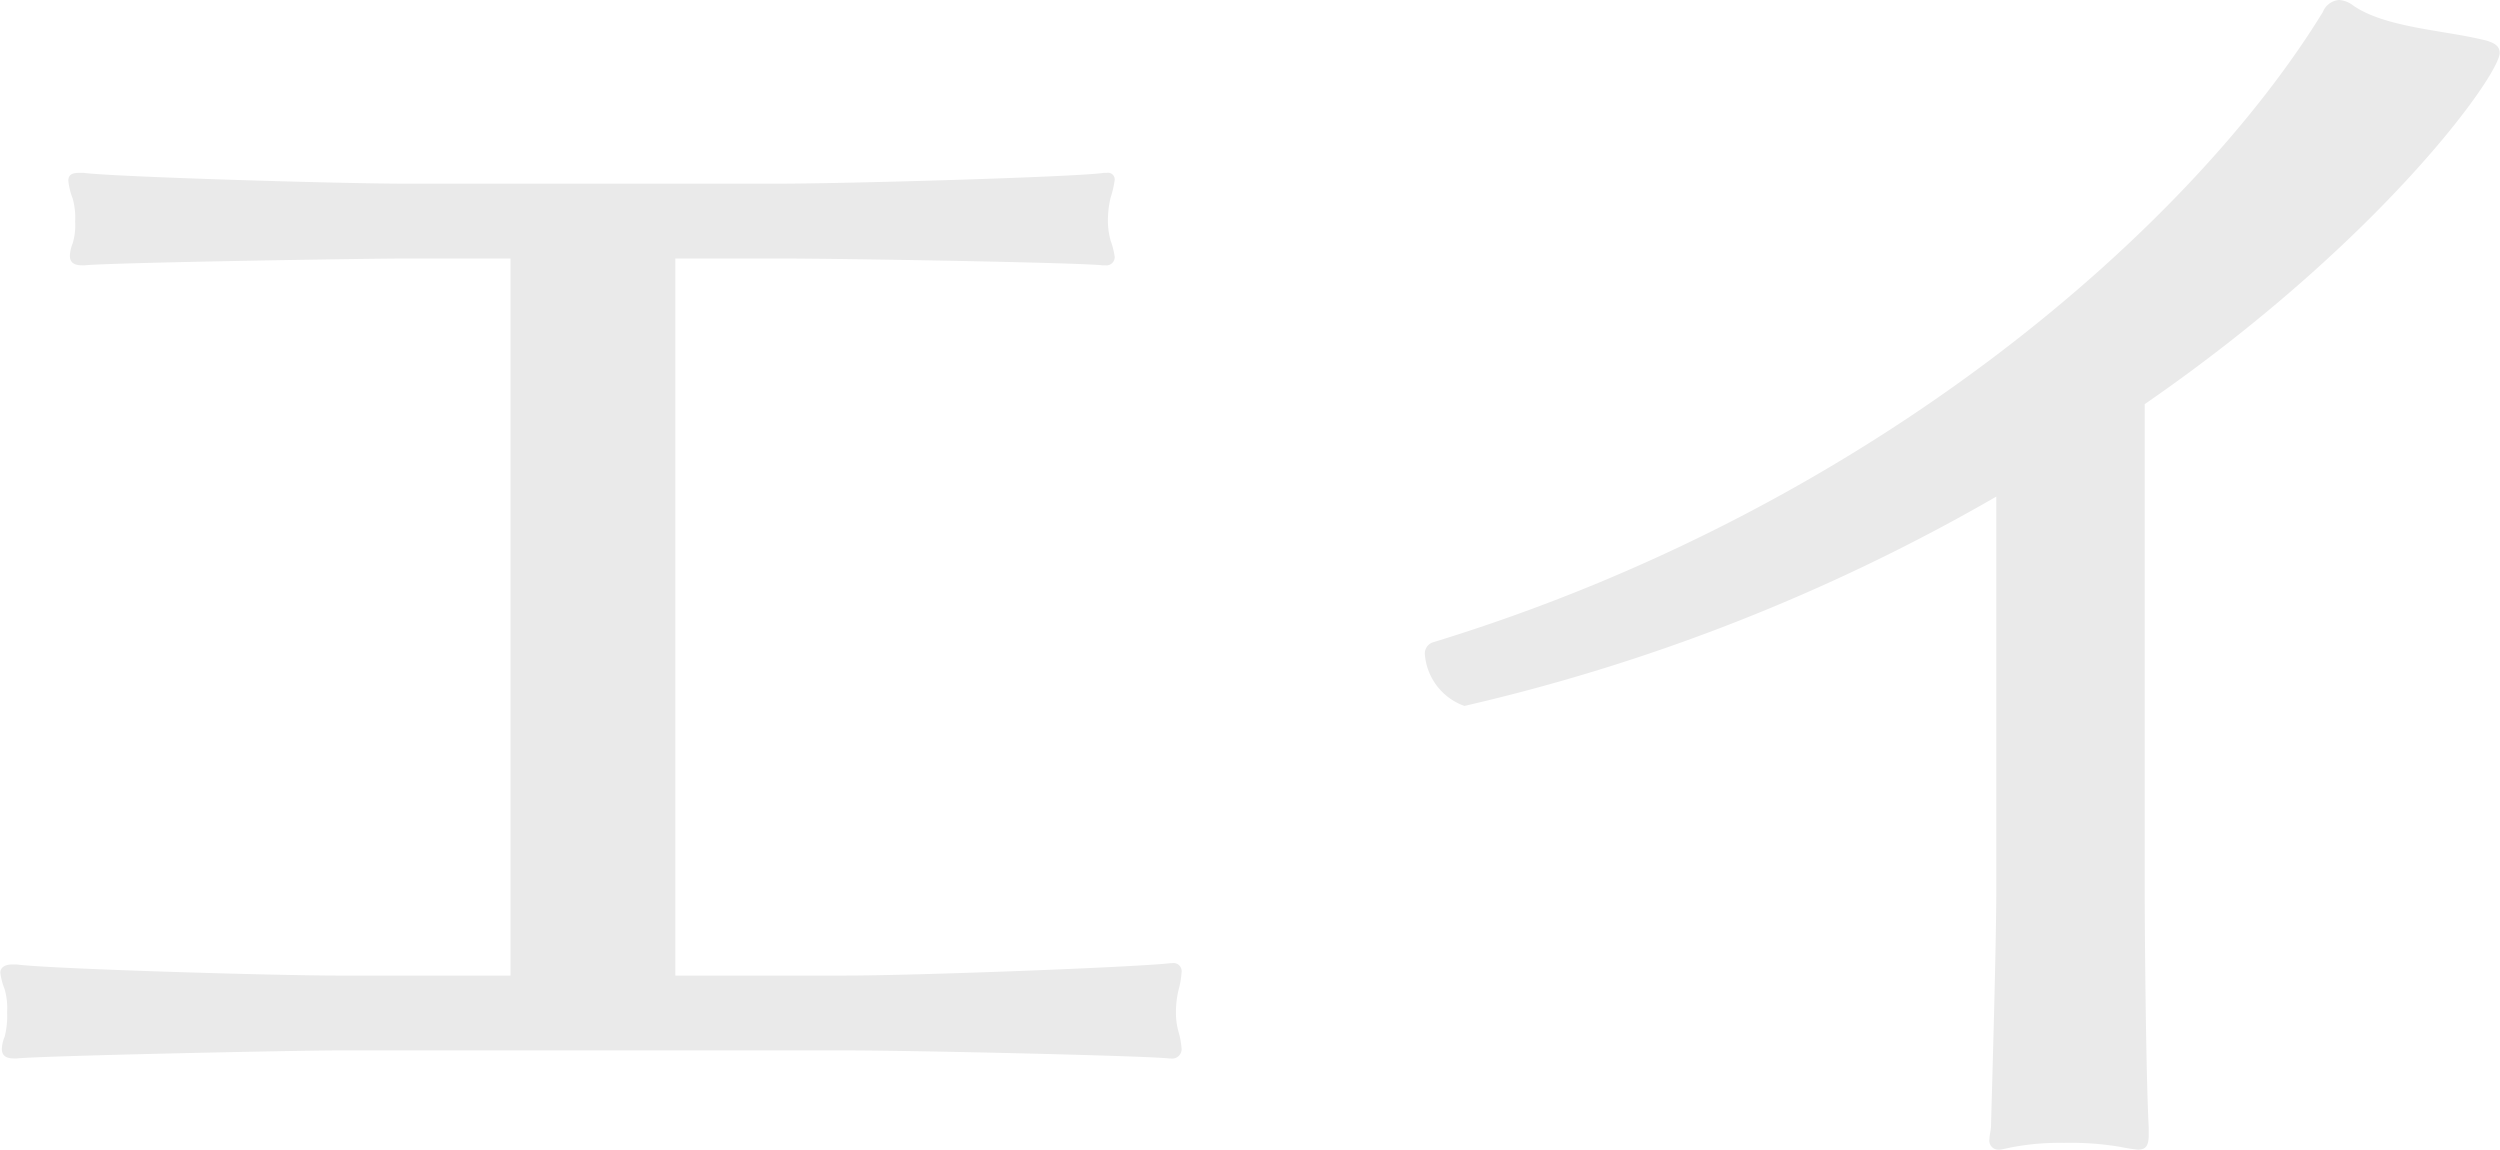
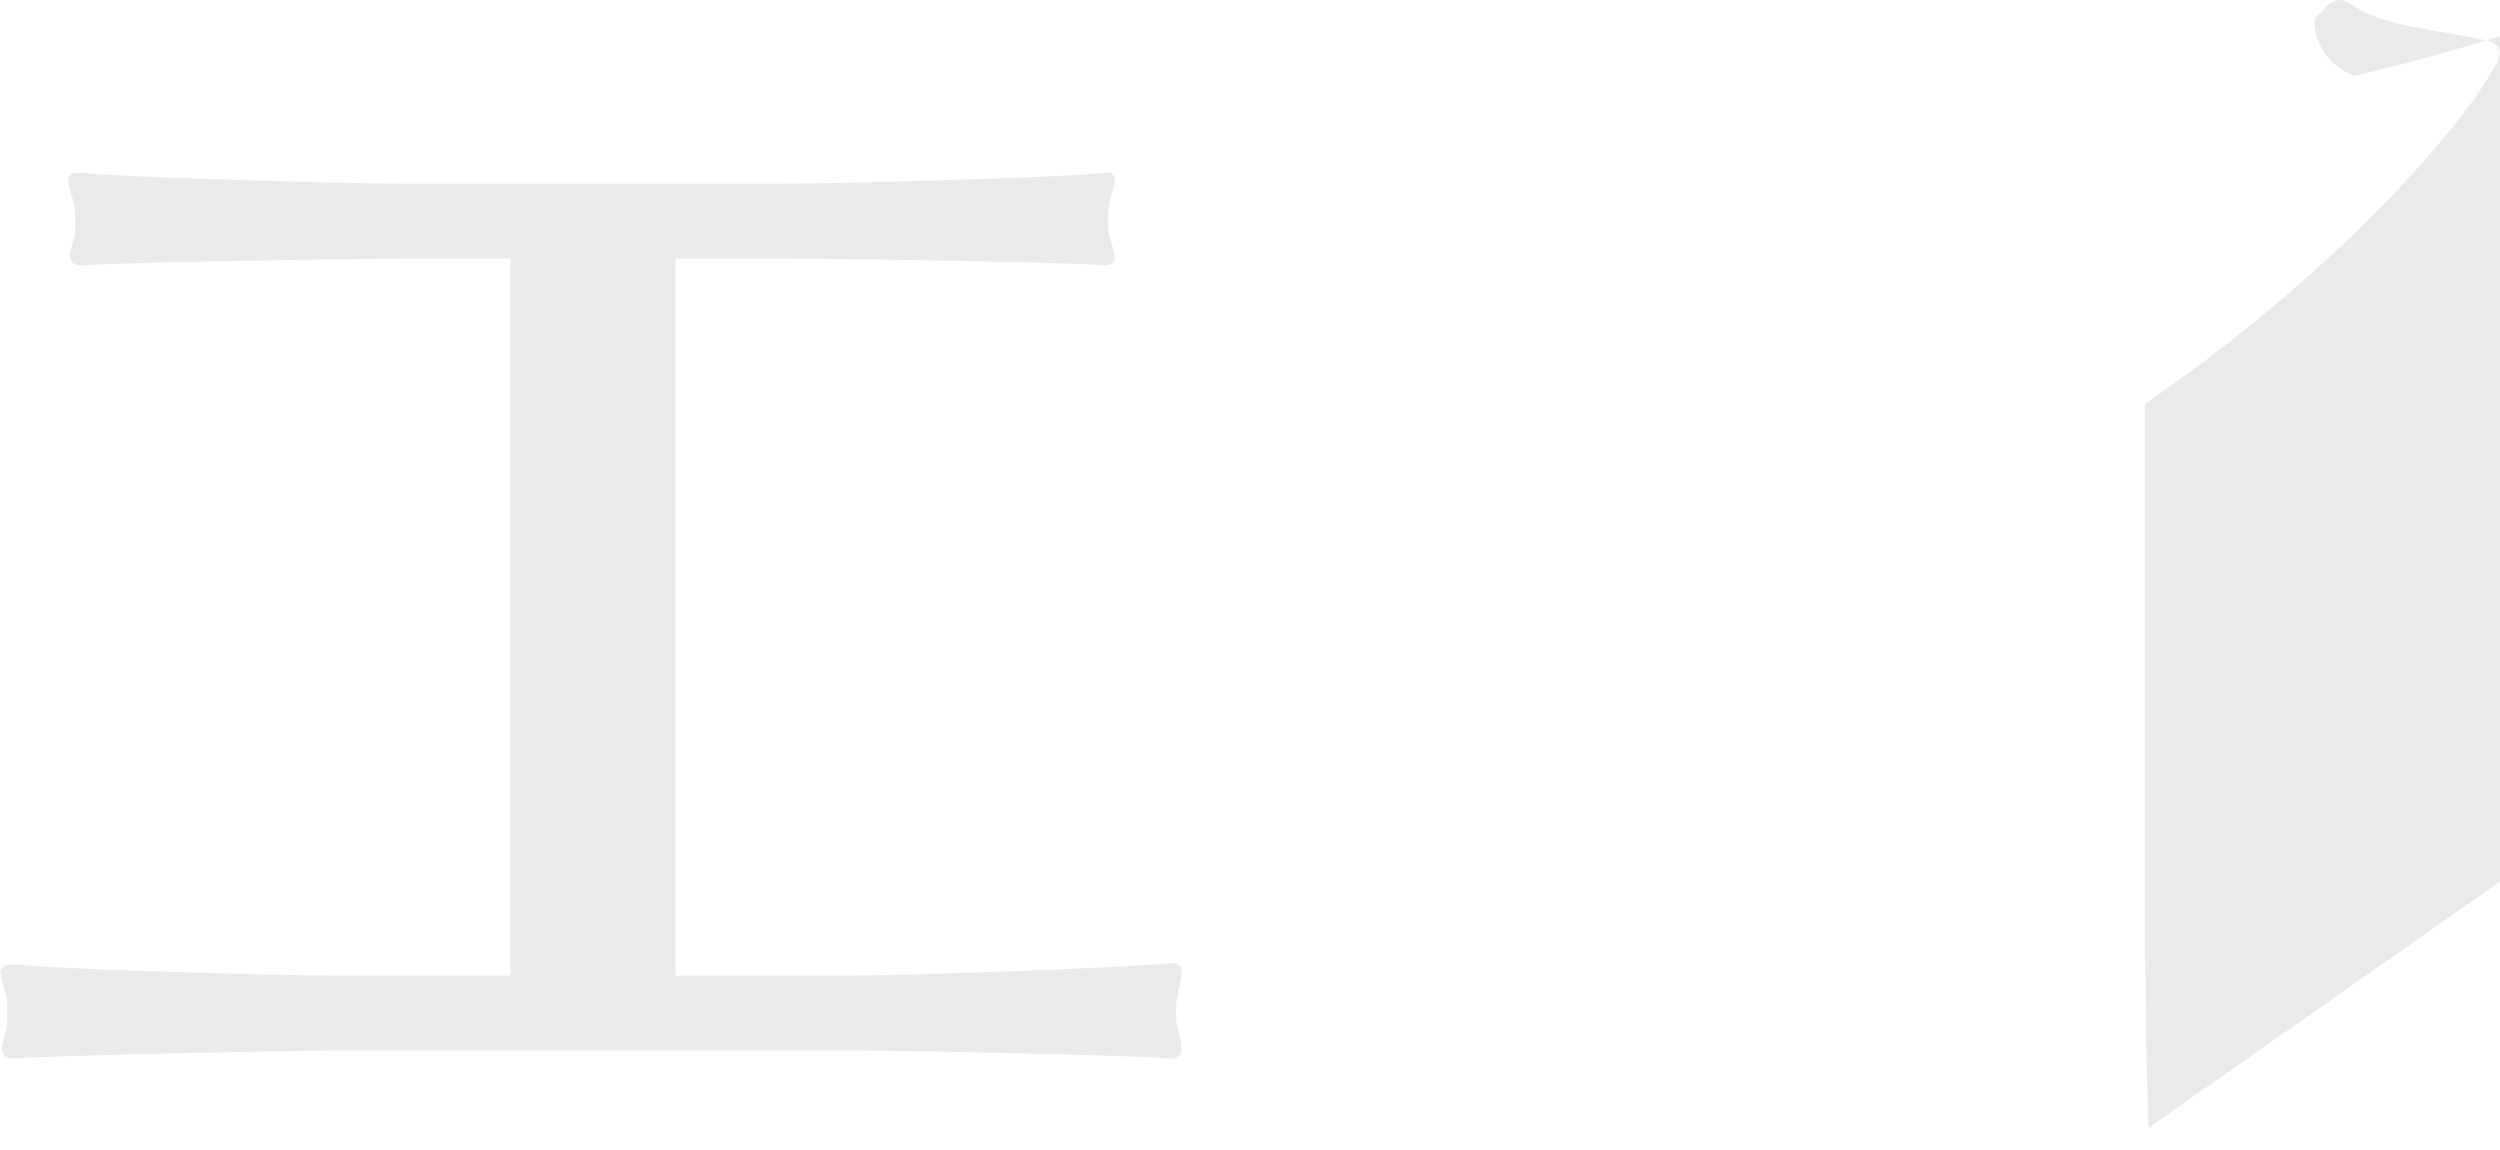
<svg xmlns="http://www.w3.org/2000/svg" height="37.19" viewBox="0 0 80.85 37.19" width="80.85">
-   <path d="m1901.16 3743.98a.307.307 0 0 0 .36-.35 2.716 2.716 0 0 0 -.09-.49 2.238 2.238 0 0 1 -.09-.61 3.178 3.178 0 0 1 .09-.79 2.557 2.557 0 0 0 .09-.53.263.263 0 0 0 -.31-.31h-.05c-1.14.13-8.18.4-10.51.4h-5.5v-23.19h3.34c2.07 0 9.64.13 10.47.22h.09a.269.269 0 0 0 .31-.27 2.475 2.475 0 0 0 -.13-.52 2.376 2.376 0 0 1 -.09-.62 3.178 3.178 0 0 1 .09-.79 3.1 3.1 0 0 0 .13-.57.218.218 0 0 0 -.26-.22h-.09c-.79.13-8.23.35-10.56.35h-12.01c-2.16 0-9.46-.22-10.43-.35h-.13c-.27 0-.36.08-.36.26a2.264 2.264 0 0 0 .14.57 2.277 2.277 0 0 1 .08.75 1.983 1.983 0 0 1 -.08.7 1.21 1.21 0 0 0 -.09.4c0 .18.09.31.39.31h.09c.93-.09 9.15-.22 10.39-.22h3.38v23.19h-5.54c-2.16 0-9.46-.22-10.43-.36h-.13c-.31 0-.4.14-.4.27a2.194 2.194 0 0 0 .14.53 2.216 2.216 0 0 1 .08.74 2.722 2.722 0 0 1 -.08.8 1.1 1.1 0 0 0 -.09.39c0 .18.09.31.39.31h.09c.93-.09 9.15-.26 10.39-.26h16.45c2.07 0 9.59.17 10.43.26zm31.64 2.24c-.09-1.71-.13-6.24-.13-7.74v-15.66c7.65-5.28 11.48-10.65 11.48-11.36 0-.22-.17-.35-.61-.44-1.28-.3-3.13-.39-4.14-1.1a.817.817 0 0 0 -.44-.17.615.615 0 0 0 -.53.39c-4.18 6.82-14.39 15.98-28.77 20.38a.379.379 0 0 0 -.27.39 1.931 1.931 0 0 0 1.28 1.67 62.447 62.447 0 0 0 17.2-6.77v12.71c0 1.81-.13 6.12-.17 7.62 0 .17-.05.3-.05.44a.293.293 0 0 0 .31.35c.09 0 .26-.05.48-.09a8.324 8.324 0 0 1 1.63-.13 9.671 9.671 0 0 1 1.81.13 5.6 5.6 0 0 0 .57.09c.26 0 .35-.13.35-.49z" fill="#eaeaea" fill-rule="evenodd" transform="translate(-1863.31 -3709.75)" />
+   <path d="m1901.16 3743.98a.307.307 0 0 0 .36-.35 2.716 2.716 0 0 0 -.09-.49 2.238 2.238 0 0 1 -.09-.61 3.178 3.178 0 0 1 .09-.79 2.557 2.557 0 0 0 .09-.53.263.263 0 0 0 -.31-.31h-.05c-1.14.13-8.18.4-10.51.4h-5.5v-23.19h3.34c2.07 0 9.64.13 10.47.22h.09a.269.269 0 0 0 .31-.27 2.475 2.475 0 0 0 -.13-.52 2.376 2.376 0 0 1 -.09-.62 3.178 3.178 0 0 1 .09-.79 3.1 3.1 0 0 0 .13-.57.218.218 0 0 0 -.26-.22h-.09c-.79.13-8.23.35-10.56.35h-12.01c-2.16 0-9.46-.22-10.43-.35h-.13c-.27 0-.36.08-.36.26a2.264 2.264 0 0 0 .14.57 2.277 2.277 0 0 1 .08.75 1.983 1.983 0 0 1 -.08.7 1.21 1.21 0 0 0 -.09.4c0 .18.09.31.39.31h.09c.93-.09 9.15-.22 10.39-.22h3.38v23.19h-5.54c-2.16 0-9.46-.22-10.43-.36h-.13c-.31 0-.4.14-.4.27a2.194 2.194 0 0 0 .14.53 2.216 2.216 0 0 1 .08.74 2.722 2.722 0 0 1 -.08.8 1.1 1.1 0 0 0 -.09.39c0 .18.09.31.39.31h.09c.93-.09 9.15-.26 10.39-.26h16.45c2.07 0 9.59.17 10.43.26zm31.64 2.24c-.09-1.71-.13-6.24-.13-7.74v-15.66c7.65-5.28 11.48-10.65 11.48-11.36 0-.22-.17-.35-.61-.44-1.28-.3-3.13-.39-4.14-1.1a.817.817 0 0 0 -.44-.17.615.615 0 0 0 -.53.39a.379.379 0 0 0 -.27.39 1.931 1.931 0 0 0 1.28 1.67 62.447 62.447 0 0 0 17.2-6.77v12.71c0 1.81-.13 6.12-.17 7.62 0 .17-.05.3-.05.44a.293.293 0 0 0 .31.35c.09 0 .26-.05.48-.09a8.324 8.324 0 0 1 1.63-.13 9.671 9.671 0 0 1 1.81.13 5.6 5.6 0 0 0 .57.09c.26 0 .35-.13.35-.49z" fill="#eaeaea" fill-rule="evenodd" transform="translate(-1863.31 -3709.75)" />
</svg>